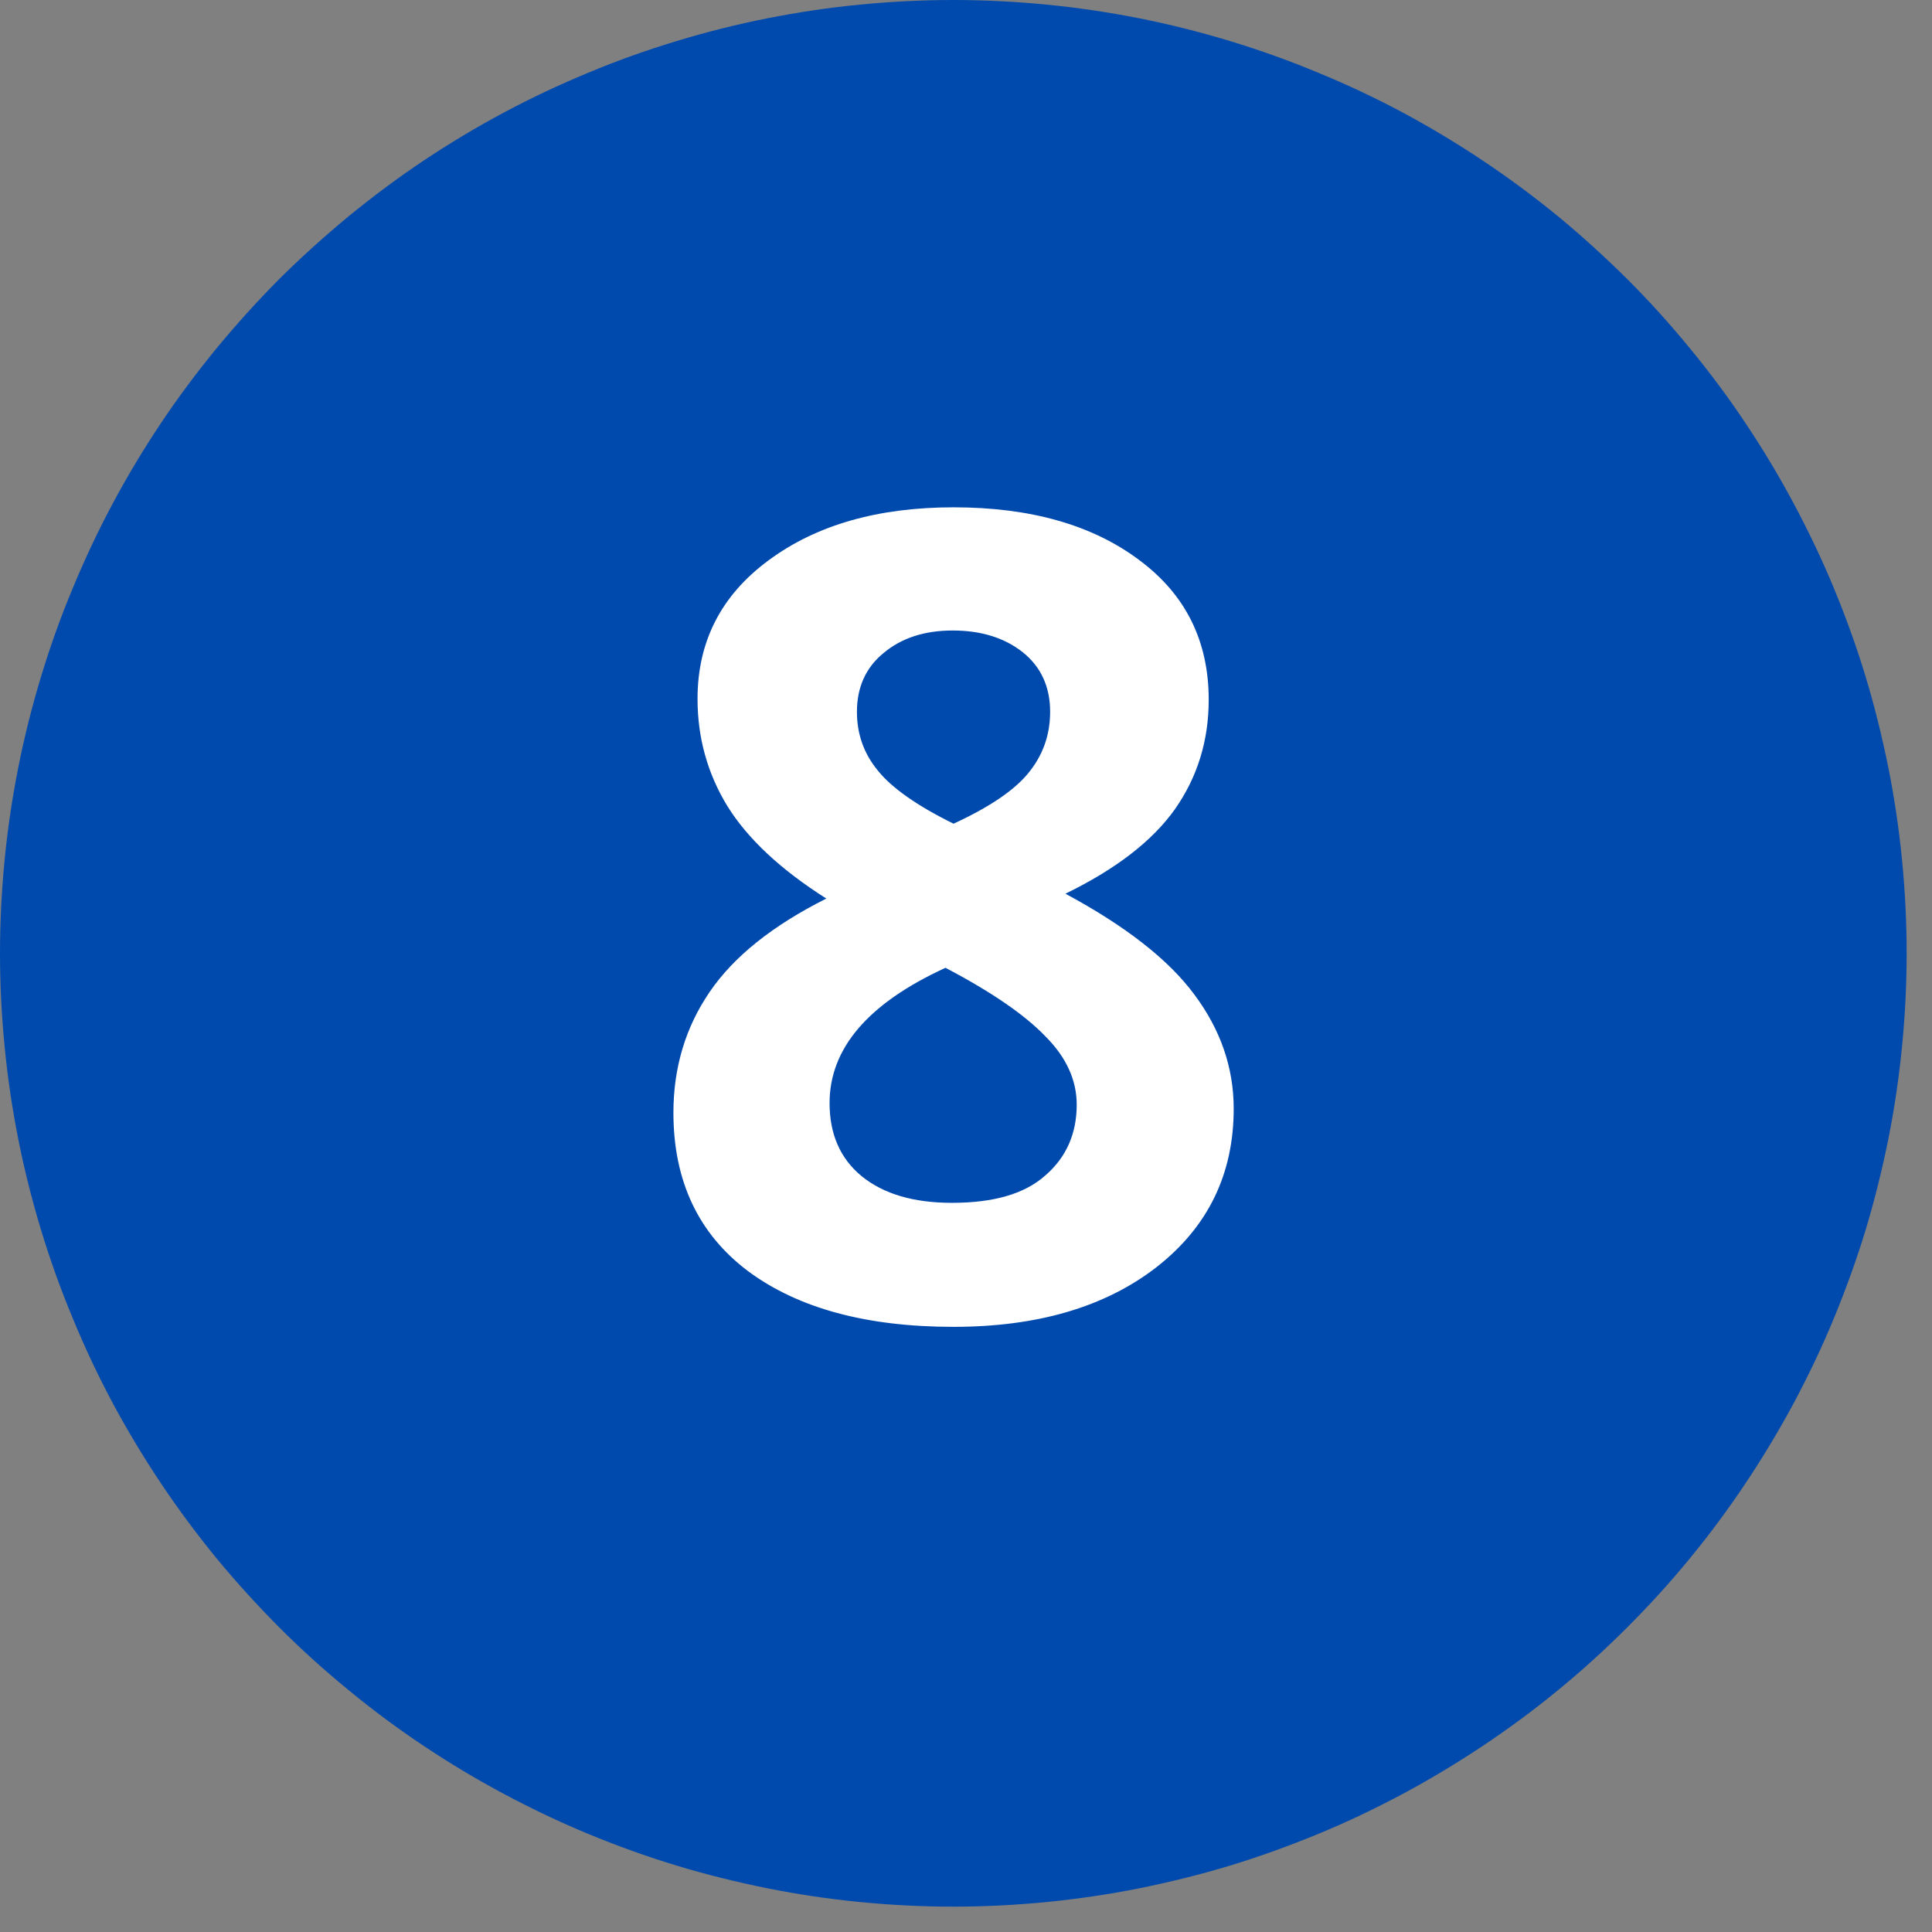
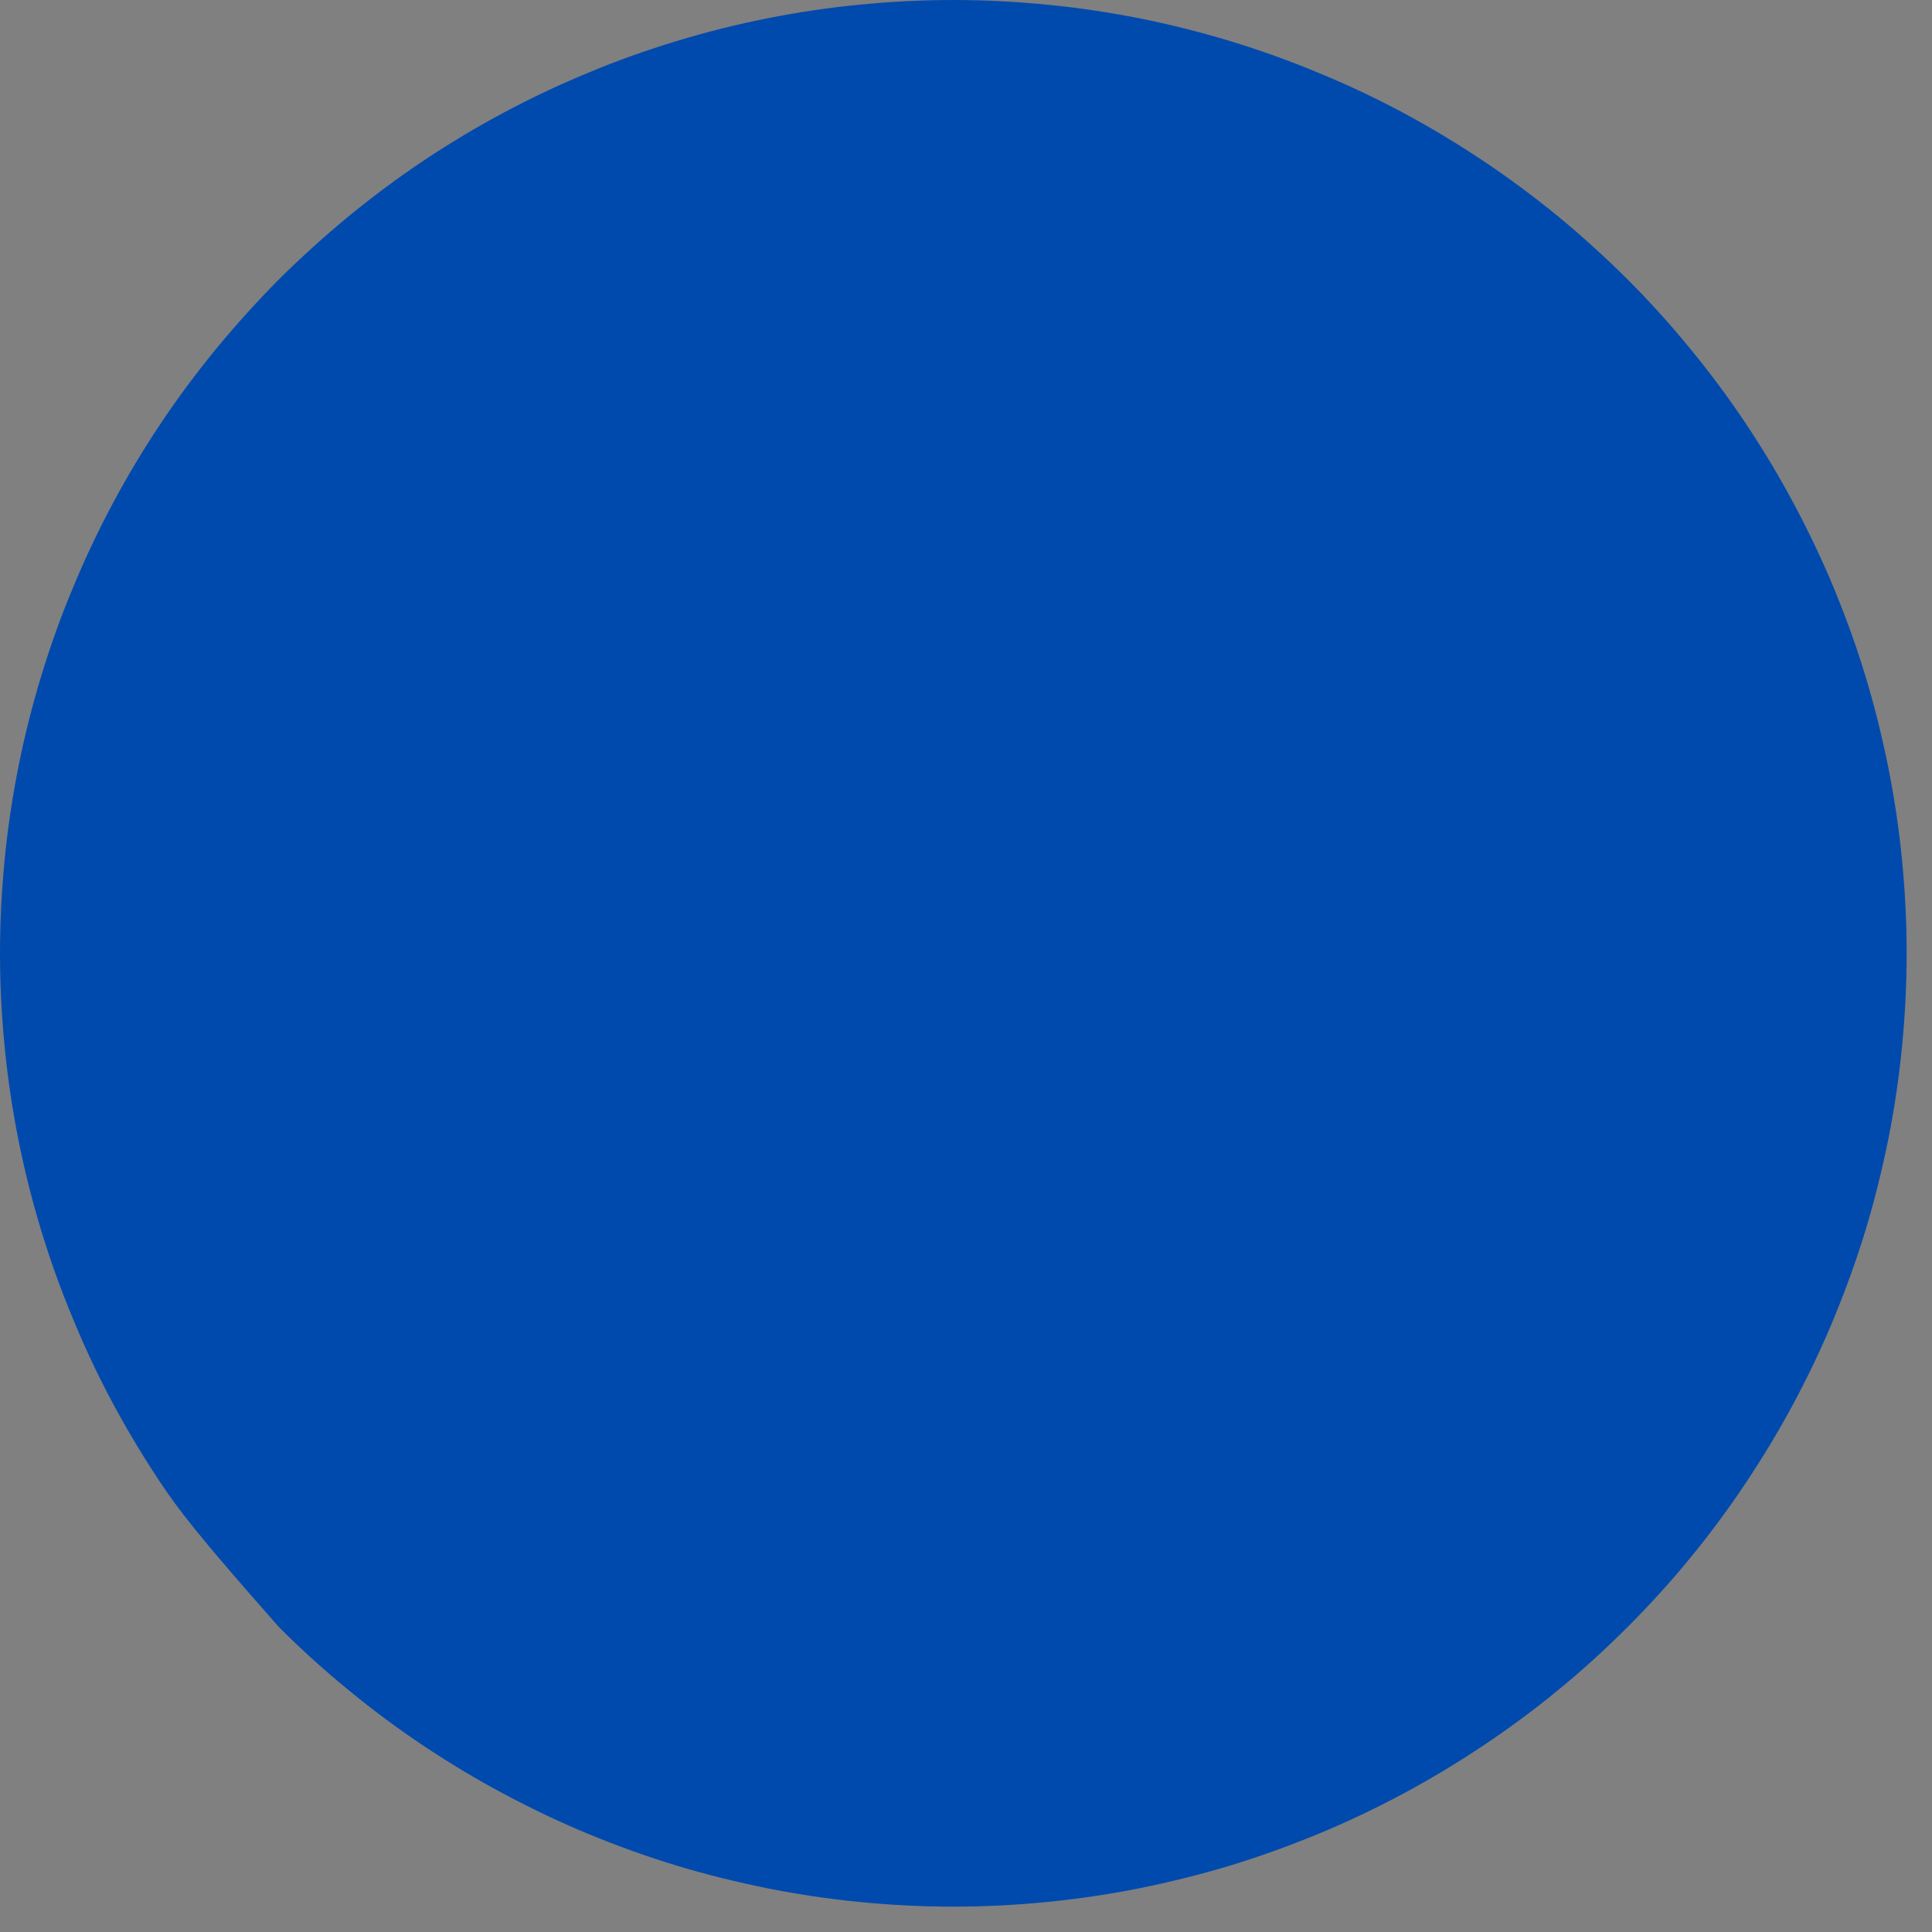
<svg xmlns="http://www.w3.org/2000/svg" width="50" zoomAndPan="magnify" viewBox="0 0 37.5 37.5" height="50" preserveAspectRatio="xMidYMid meet" version="1.0">
  <rect x="0" y="0" width="37.5" height="37.5" fill="#808080" stroke="none" />
  <defs>
    <g />
    <clipPath id="0c822063e9">
      <path d="M 0 0 L 37.008 0 L 37.008 37.008 L 0 37.008 Z M 0 0 " clip-rule="nonzero" />
    </clipPath>
  </defs>
  <g clip-path="url(#0c822063e9)">
-     <path fill="#004aad" d="M 37.008 18.504 C 37.008 19.109 36.977 19.715 36.918 20.316 C 36.859 20.918 36.77 21.52 36.652 22.113 C 36.531 22.707 36.387 23.293 36.211 23.875 C 36.035 24.453 35.828 25.023 35.598 25.582 C 35.367 26.145 35.105 26.691 34.82 27.227 C 34.535 27.758 34.223 28.277 33.887 28.781 C 33.551 29.285 33.191 29.773 32.805 30.242 C 32.422 30.711 32.016 31.156 31.586 31.586 C 31.156 32.016 30.711 32.422 30.242 32.805 C 29.773 33.191 29.285 33.551 28.781 33.887 C 28.277 34.223 27.758 34.535 27.227 34.82 C 26.691 35.105 26.145 35.367 25.582 35.598 C 25.023 35.828 24.453 36.035 23.875 36.211 C 23.293 36.387 22.707 36.531 22.113 36.652 C 21.52 36.77 20.918 36.859 20.316 36.918 C 19.715 36.977 19.109 37.008 18.504 37.008 C 17.898 37.008 17.293 36.977 16.688 36.918 C 16.086 36.859 15.488 36.77 14.895 36.652 C 14.301 36.531 13.711 36.387 13.133 36.211 C 12.551 36.035 11.98 35.828 11.422 35.598 C 10.863 35.367 10.316 35.105 9.781 34.82 C 9.246 34.535 8.727 34.223 8.223 33.887 C 7.719 33.551 7.234 33.191 6.766 32.805 C 6.297 32.422 5.848 32.016 5.418 31.586 C 4.992 31.156 4.586 30.711 4.199 30.242 C 3.816 29.773 3.453 29.285 3.117 28.781 C 2.781 28.277 2.469 27.758 2.184 27.227 C 1.898 26.691 1.641 26.145 1.41 25.582 C 1.176 25.023 0.973 24.453 0.797 23.875 C 0.621 23.293 0.473 22.707 0.355 22.113 C 0.238 21.52 0.148 20.918 0.09 20.316 C 0.031 19.715 0 19.109 0 18.504 C 0 17.898 0.031 17.293 0.09 16.688 C 0.148 16.086 0.238 15.488 0.355 14.895 C 0.473 14.301 0.621 13.711 0.797 13.133 C 0.973 12.551 1.176 11.98 1.41 11.422 C 1.641 10.863 1.898 10.316 2.184 9.781 C 2.469 9.246 2.781 8.727 3.117 8.223 C 3.453 7.719 3.816 7.234 4.199 6.766 C 4.586 6.297 4.992 5.848 5.418 5.418 C 5.848 4.992 6.297 4.586 6.766 4.199 C 7.234 3.816 7.719 3.453 8.223 3.117 C 8.727 2.781 9.246 2.469 9.781 2.184 C 10.316 1.898 10.863 1.641 11.422 1.41 C 11.98 1.176 12.551 0.973 13.133 0.797 C 13.711 0.621 14.301 0.473 14.895 0.355 C 15.488 0.238 16.086 0.148 16.688 0.09 C 17.293 0.031 17.898 0 18.504 0 C 19.109 0 19.715 0.031 20.316 0.09 C 20.918 0.148 21.52 0.238 22.113 0.355 C 22.707 0.473 23.293 0.621 23.875 0.797 C 24.453 0.973 25.023 1.176 25.582 1.41 C 26.145 1.641 26.691 1.898 27.227 2.184 C 27.758 2.469 28.277 2.781 28.781 3.117 C 29.285 3.453 29.773 3.816 30.242 4.199 C 30.711 4.586 31.156 4.992 31.586 5.418 C 32.016 5.848 32.422 6.297 32.805 6.766 C 33.191 7.234 33.551 7.719 33.887 8.223 C 34.223 8.727 34.535 9.246 34.82 9.781 C 35.105 10.316 35.367 10.863 35.598 11.422 C 35.828 11.98 36.035 12.551 36.211 13.133 C 36.387 13.711 36.531 14.301 36.652 14.895 C 36.77 15.488 36.859 16.086 36.918 16.688 C 36.977 17.293 37.008 17.898 37.008 18.504 Z M 37.008 18.504 " fill-opacity="1" fill-rule="nonzero" />
+     <path fill="#004aad" d="M 37.008 18.504 C 37.008 19.109 36.977 19.715 36.918 20.316 C 36.859 20.918 36.77 21.52 36.652 22.113 C 36.531 22.707 36.387 23.293 36.211 23.875 C 36.035 24.453 35.828 25.023 35.598 25.582 C 35.367 26.145 35.105 26.691 34.82 27.227 C 34.535 27.758 34.223 28.277 33.887 28.781 C 33.551 29.285 33.191 29.773 32.805 30.242 C 32.422 30.711 32.016 31.156 31.586 31.586 C 31.156 32.016 30.711 32.422 30.242 32.805 C 29.773 33.191 29.285 33.551 28.781 33.887 C 28.277 34.223 27.758 34.535 27.227 34.82 C 26.691 35.105 26.145 35.367 25.582 35.598 C 25.023 35.828 24.453 36.035 23.875 36.211 C 23.293 36.387 22.707 36.531 22.113 36.652 C 21.52 36.77 20.918 36.859 20.316 36.918 C 19.715 36.977 19.109 37.008 18.504 37.008 C 17.898 37.008 17.293 36.977 16.688 36.918 C 16.086 36.859 15.488 36.77 14.895 36.652 C 14.301 36.531 13.711 36.387 13.133 36.211 C 12.551 36.035 11.98 35.828 11.422 35.598 C 10.863 35.367 10.316 35.105 9.781 34.82 C 9.246 34.535 8.727 34.223 8.223 33.887 C 7.719 33.551 7.234 33.191 6.766 32.805 C 6.297 32.422 5.848 32.016 5.418 31.586 C 3.816 29.773 3.453 29.285 3.117 28.781 C 2.781 28.277 2.469 27.758 2.184 27.227 C 1.898 26.691 1.641 26.145 1.41 25.582 C 1.176 25.023 0.973 24.453 0.797 23.875 C 0.621 23.293 0.473 22.707 0.355 22.113 C 0.238 21.52 0.148 20.918 0.09 20.316 C 0.031 19.715 0 19.109 0 18.504 C 0 17.898 0.031 17.293 0.09 16.688 C 0.148 16.086 0.238 15.488 0.355 14.895 C 0.473 14.301 0.621 13.711 0.797 13.133 C 0.973 12.551 1.176 11.98 1.41 11.422 C 1.641 10.863 1.898 10.316 2.184 9.781 C 2.469 9.246 2.781 8.727 3.117 8.223 C 3.453 7.719 3.816 7.234 4.199 6.766 C 4.586 6.297 4.992 5.848 5.418 5.418 C 5.848 4.992 6.297 4.586 6.766 4.199 C 7.234 3.816 7.719 3.453 8.223 3.117 C 8.727 2.781 9.246 2.469 9.781 2.184 C 10.316 1.898 10.863 1.641 11.422 1.41 C 11.98 1.176 12.551 0.973 13.133 0.797 C 13.711 0.621 14.301 0.473 14.895 0.355 C 15.488 0.238 16.086 0.148 16.688 0.09 C 17.293 0.031 17.898 0 18.504 0 C 19.109 0 19.715 0.031 20.316 0.09 C 20.918 0.148 21.52 0.238 22.113 0.355 C 22.707 0.473 23.293 0.621 23.875 0.797 C 24.453 0.973 25.023 1.176 25.582 1.41 C 26.145 1.641 26.691 1.898 27.227 2.184 C 27.758 2.469 28.277 2.781 28.781 3.117 C 29.285 3.453 29.773 3.816 30.242 4.199 C 30.711 4.586 31.156 4.992 31.586 5.418 C 32.016 5.848 32.422 6.297 32.805 6.766 C 33.191 7.234 33.551 7.719 33.887 8.223 C 34.223 8.727 34.535 9.246 34.82 9.781 C 35.105 10.316 35.367 10.863 35.598 11.422 C 35.828 11.98 36.035 12.551 36.211 13.133 C 36.387 13.711 36.531 14.301 36.652 14.895 C 36.77 15.488 36.859 16.086 36.918 16.688 C 36.977 17.293 37.008 17.898 37.008 18.504 Z M 37.008 18.504 " fill-opacity="1" fill-rule="nonzero" />
  </g>
  <g fill="#ffffff" fill-opacity="1">
    <g transform="translate(12.305, 25.535)">
      <g>
-         <path d="M 6.203 -15.688 C 7.691 -15.688 8.891 -15.348 9.797 -14.672 C 10.703 -14.004 11.156 -13.098 11.156 -11.953 C 11.156 -11.16 10.938 -10.453 10.5 -9.828 C 10.062 -9.211 9.352 -8.664 8.375 -8.188 C 9.539 -7.562 10.375 -6.91 10.875 -6.234 C 11.383 -5.555 11.641 -4.816 11.641 -4.016 C 11.641 -2.742 11.141 -1.719 10.141 -0.938 C 9.141 -0.164 7.828 0.219 6.203 0.219 C 4.516 0.219 3.188 -0.141 2.219 -0.859 C 1.25 -1.586 0.766 -2.613 0.766 -3.938 C 0.766 -4.812 1 -5.594 1.469 -6.281 C 1.938 -6.969 2.691 -7.57 3.734 -8.094 C 2.848 -8.656 2.207 -9.254 1.812 -9.891 C 1.426 -10.523 1.234 -11.219 1.234 -11.969 C 1.234 -13.082 1.691 -13.977 2.609 -14.656 C 3.535 -15.344 4.734 -15.688 6.203 -15.688 Z M 3.797 -4.125 C 3.797 -3.52 4.004 -3.047 4.422 -2.703 C 4.848 -2.359 5.43 -2.188 6.172 -2.188 C 6.984 -2.188 7.586 -2.363 7.984 -2.719 C 8.391 -3.07 8.594 -3.531 8.594 -4.094 C 8.594 -4.57 8.391 -5.016 7.984 -5.422 C 7.586 -5.836 6.941 -6.281 6.047 -6.75 C 4.547 -6.062 3.797 -5.188 3.797 -4.125 Z M 6.188 -13.297 C 5.633 -13.297 5.188 -13.148 4.844 -12.859 C 4.5 -12.578 4.328 -12.195 4.328 -11.719 C 4.328 -11.289 4.461 -10.91 4.734 -10.578 C 5.004 -10.242 5.492 -9.898 6.203 -9.547 C 6.898 -9.867 7.383 -10.195 7.656 -10.531 C 7.938 -10.875 8.078 -11.27 8.078 -11.719 C 8.078 -12.207 7.898 -12.594 7.547 -12.875 C 7.191 -13.156 6.738 -13.297 6.188 -13.297 Z M 6.188 -13.297 " />
-       </g>
+         </g>
    </g>
  </g>
</svg>